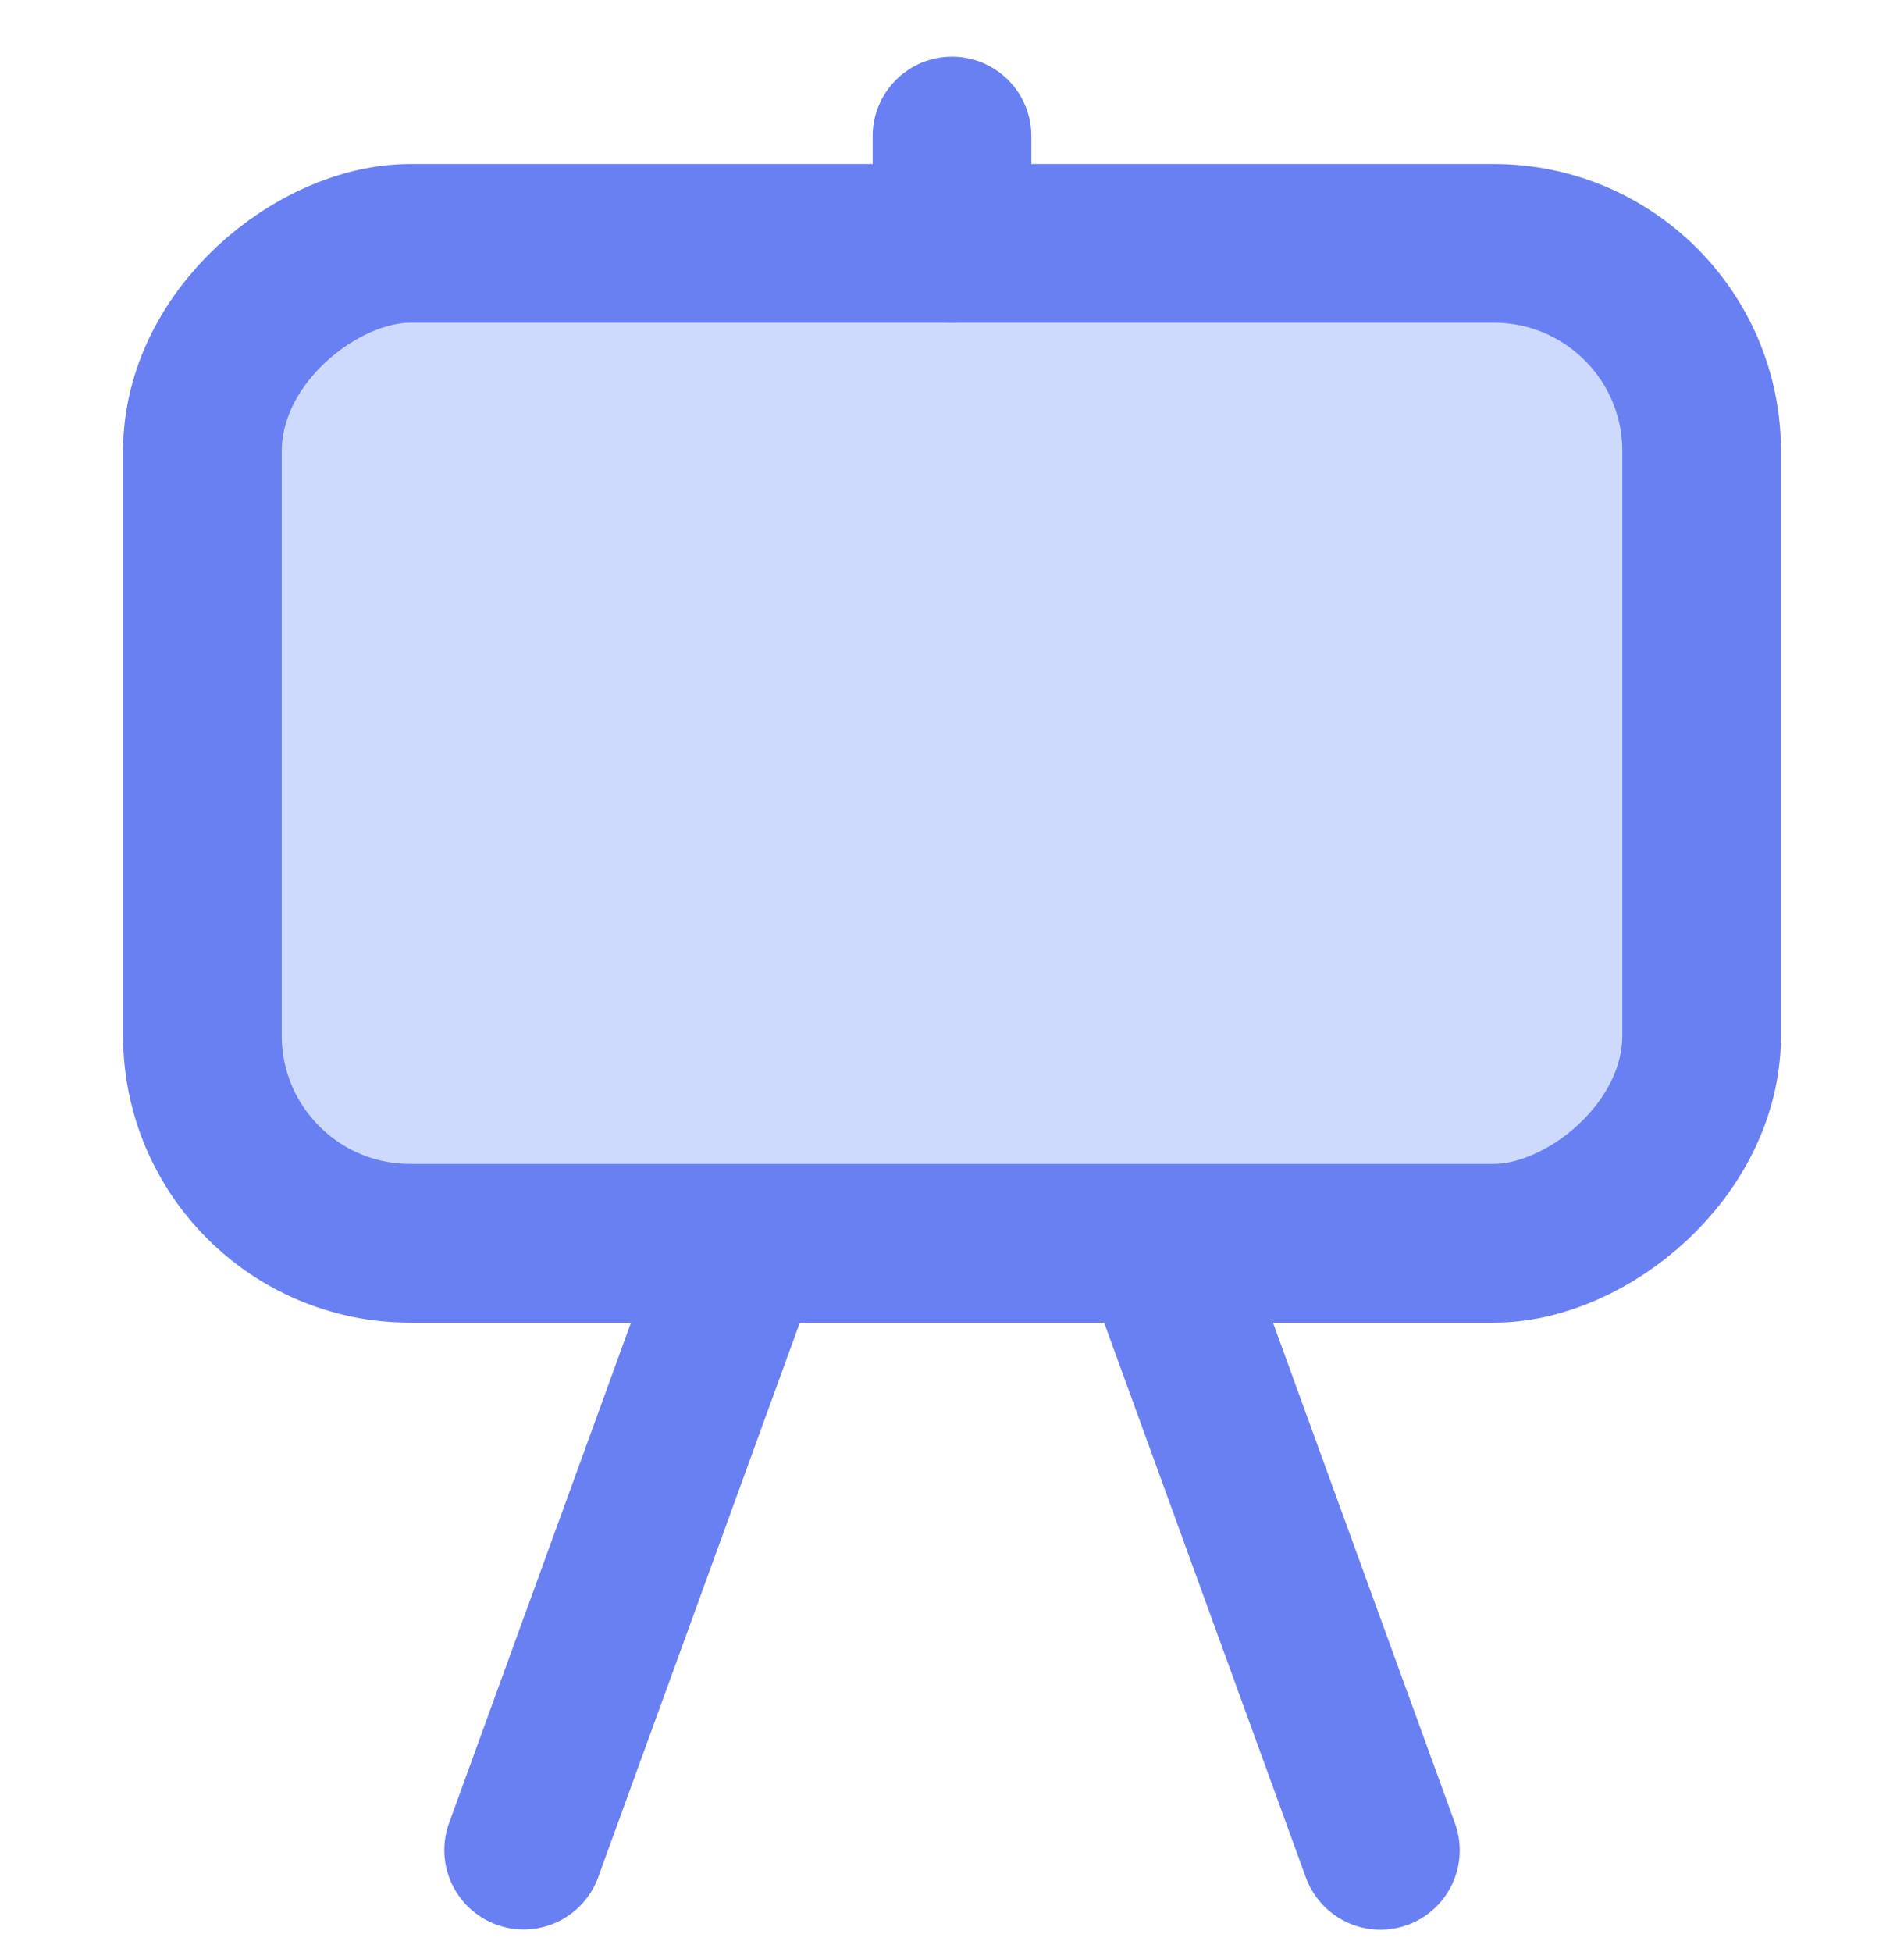
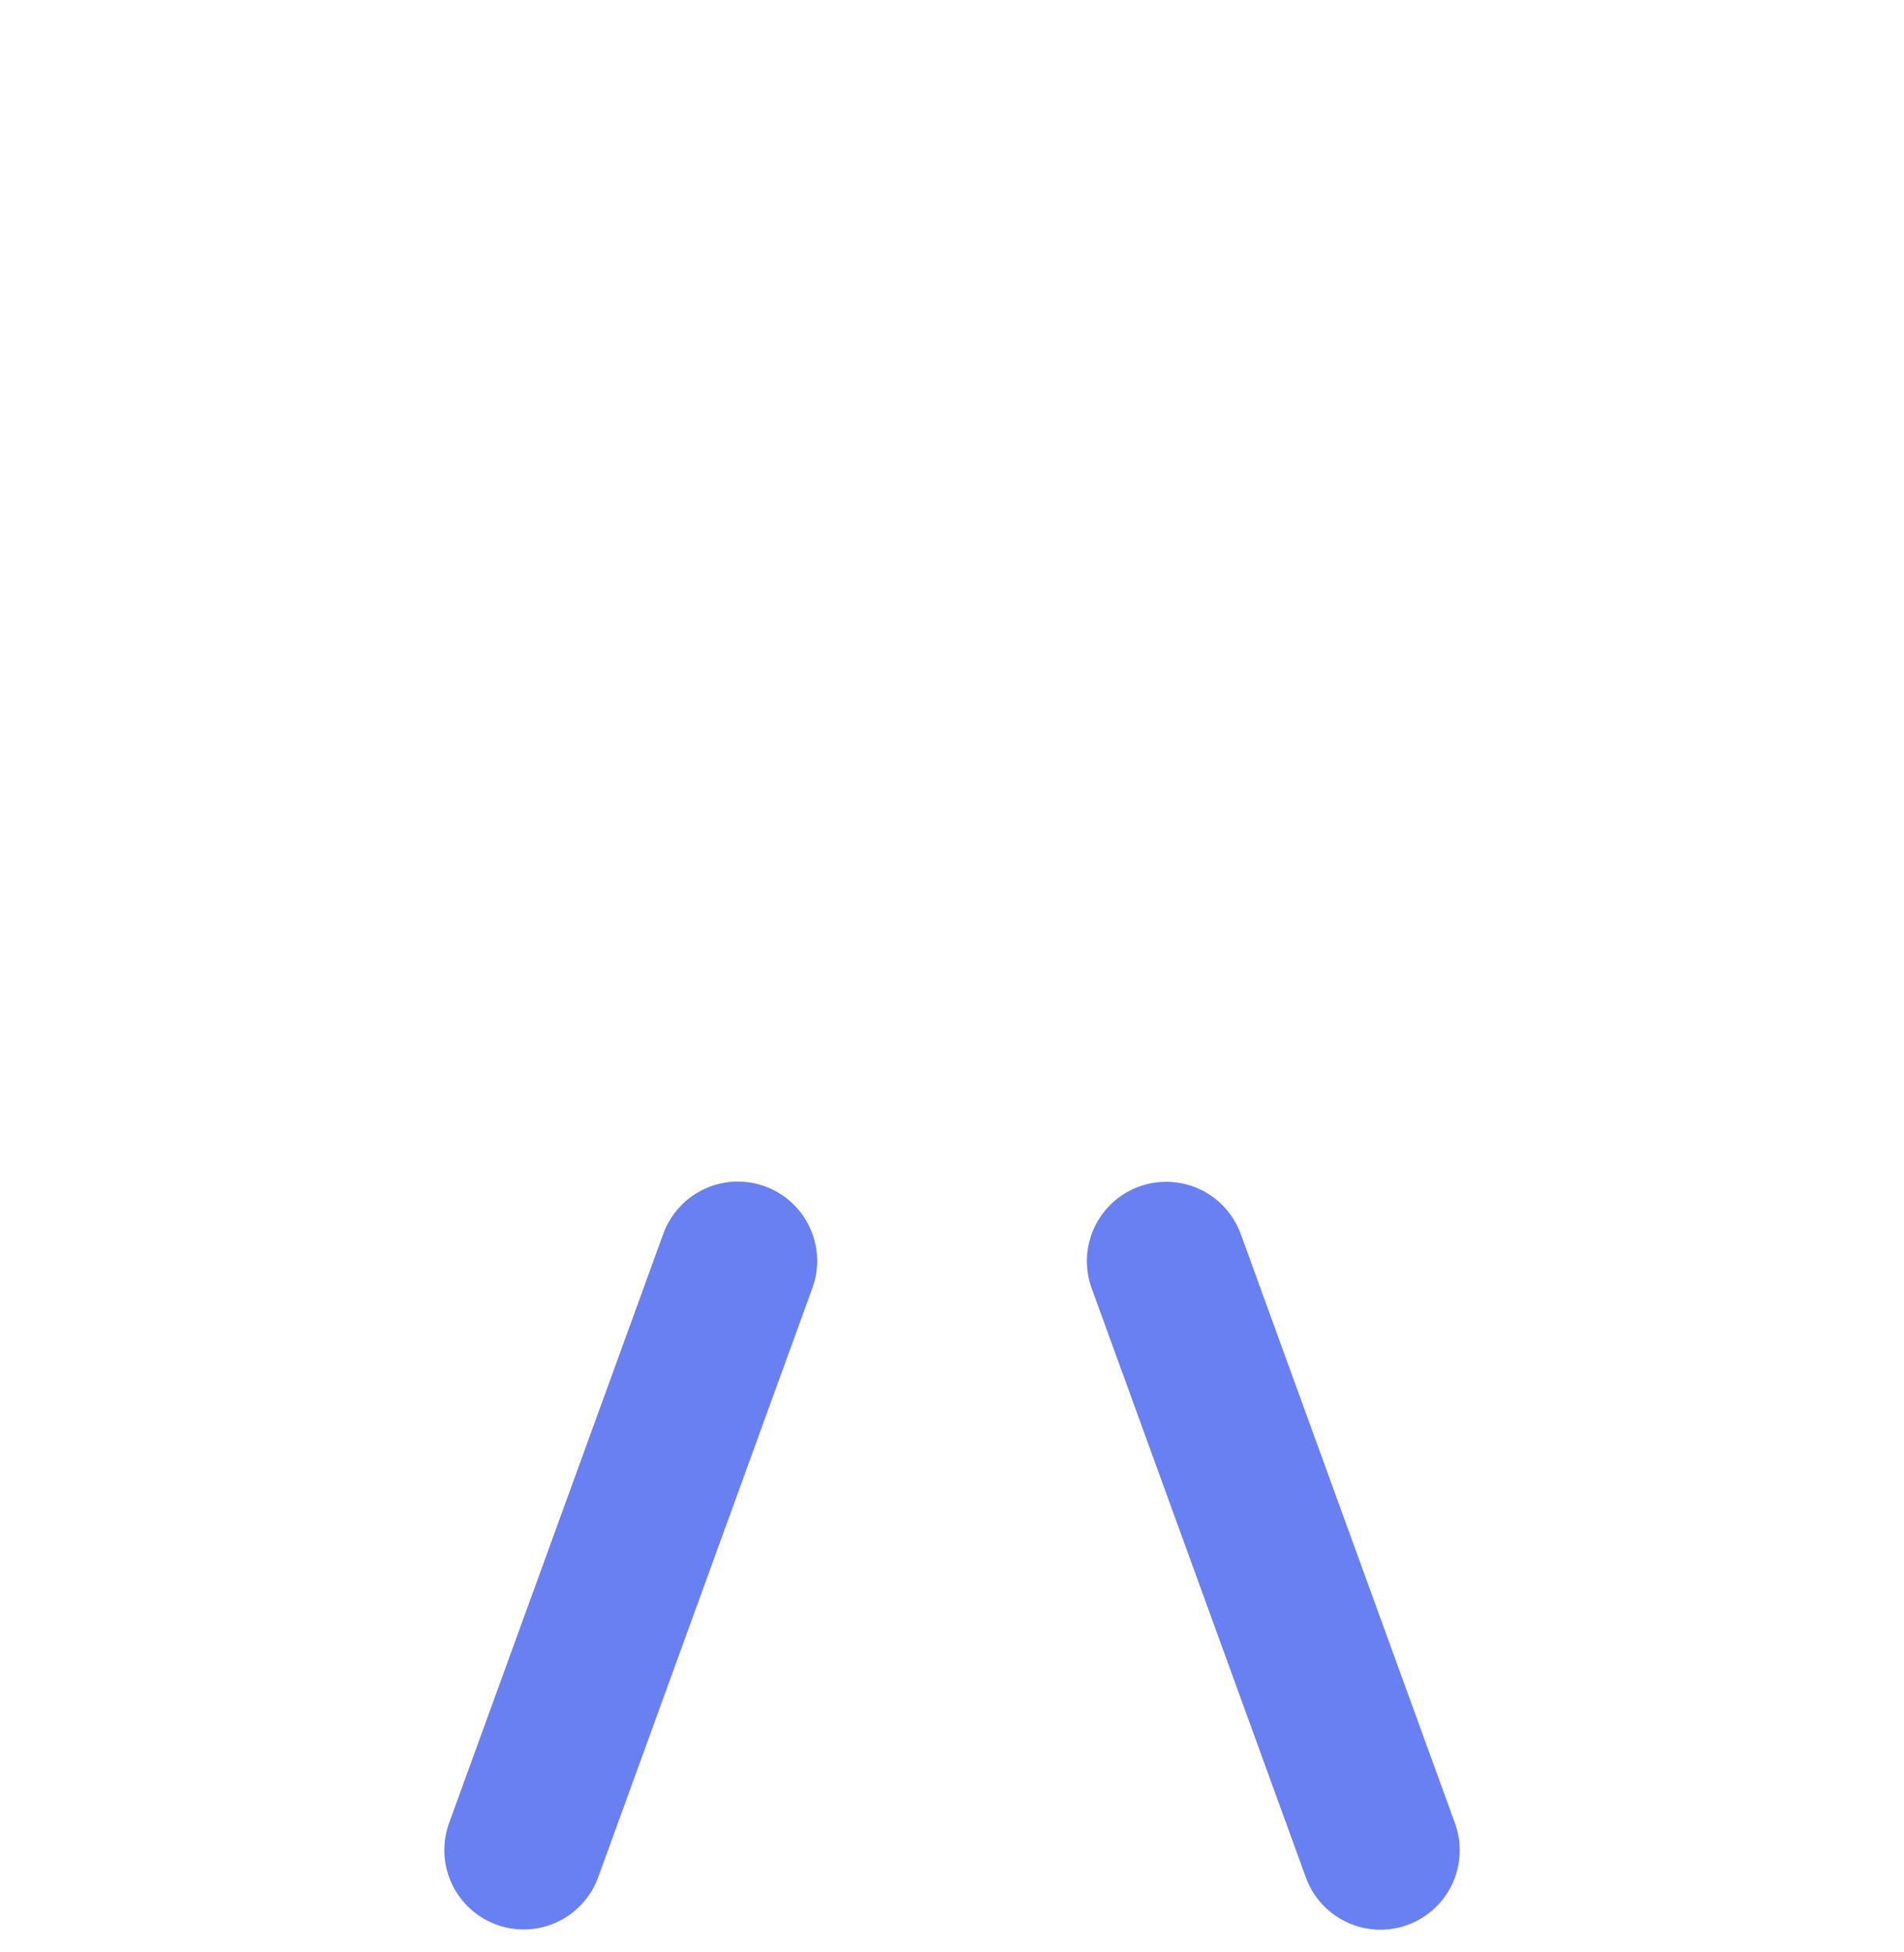
<svg xmlns="http://www.w3.org/2000/svg" width="40" height="41" viewBox="0 0 40 41" fill="none">
-   <rect x="35.749" y="5.111" width="20.998" height="31.497" rx="4.364" transform="rotate(90 35.749 5.111)" fill="#CDDAFE" stroke="#6980F2" stroke-width="3.333" stroke-linejoin="round" />
  <path d="M15.501 26.479L11.001 38.852" stroke="#6980F2" stroke-width="3.333" stroke-linecap="round" stroke-linejoin="round" />
  <path d="M29 38.857L24.5 26.484" stroke="#6980F2" stroke-width="3.333" stroke-linecap="round" stroke-linejoin="round" />
-   <path d="M20 5.107V2.857" stroke="#6980F2" stroke-width="3.333" stroke-linecap="round" stroke-linejoin="round" />
</svg>